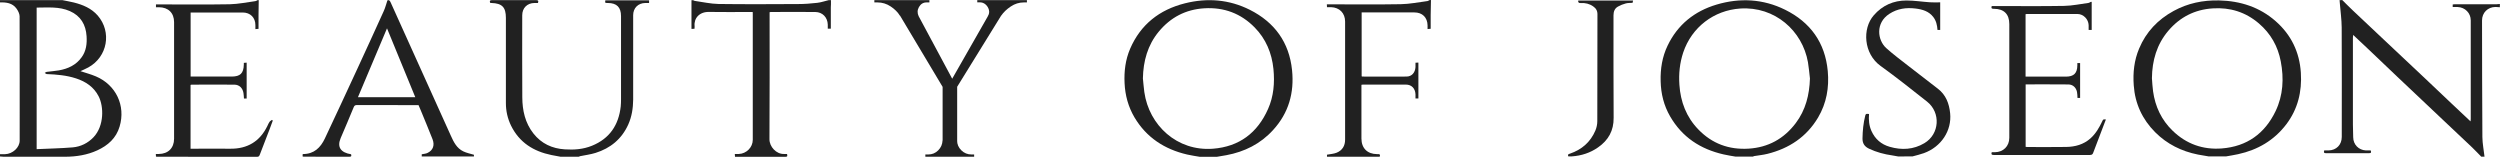
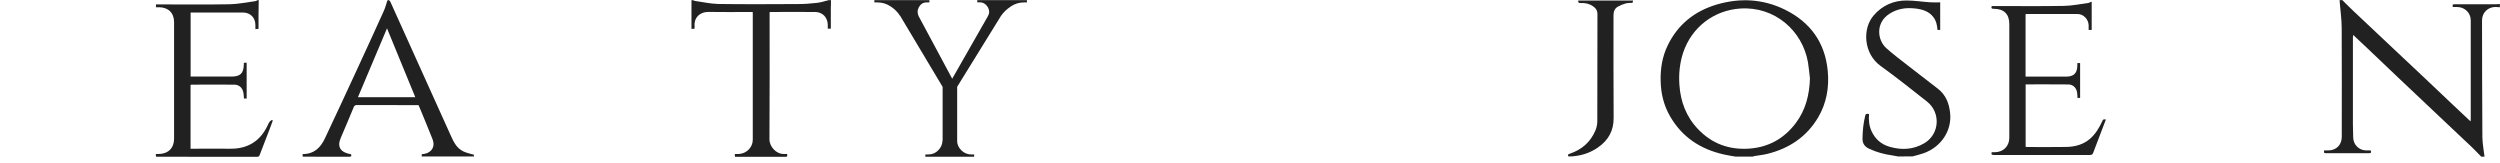
<svg xmlns="http://www.w3.org/2000/svg" viewBox="0 0 352 23" fill="none">
-   <path d="M181.92 9.869C181.52 5.959 179.46 3.139 175.99 1.389C173.08 -0.081 169.98 -0.321 166.83 0.469C163.26 1.369 160.6 3.439 159.12 6.869C158.46 8.409 158.26 10.039 158.34 11.709C158.42 13.429 158.86 15.039 159.73 16.519C161.42 19.369 163.97 21.019 167.16 21.759C167.74 21.899 168.34 21.969 168.93 22.079C169.73 22.079 170.53 22.079 171.33 22.079C171.78 21.999 172.23 21.929 172.68 21.849C175.24 21.369 177.47 20.259 179.24 18.319C181.45 15.909 182.25 13.049 181.92 9.869ZM178.54 15.349C177.05 18.709 174.49 20.649 170.79 20.939C165.73 21.329 161.78 17.639 161.12 12.959C161.03 12.319 160.99 11.679 160.92 11.039C160.97 8.609 161.58 6.359 163.15 4.459C164.81 2.449 166.94 1.329 169.56 1.169C172.33 0.999 174.72 1.889 176.66 3.869C178.24 5.479 179.07 7.469 179.3 9.709C179.49 11.649 179.34 13.559 178.54 15.349Z" fill="#212121" />
-   <path d="M201.25 0.02C201.16 0.07 201.08 0.14 200.99 0.15C199.74 0.31 198.49 0.57 197.23 0.59C193.93 0.65 190.63 0.61 187.32 0.61C187.16 0.61 187.01 0.61 186.82 0.61C186.83 0.76 186.83 0.87 186.84 1.01C187.05 1.01 187.24 1 187.42 1.01C188.61 1.05 189.39 1.86 189.39 3.03C189.39 8.58 189.39 14.12 189.39 19.67C189.39 20.54 188.99 21.18 188.2 21.5C187.78 21.67 187.31 21.69 186.84 21.78C186.84 21.84 186.84 21.96 186.84 22.07C189.33 22.07 191.79 22.07 194.26 22.07C194.41 21.64 194.12 21.7 193.89 21.7C192.52 21.69 191.69 20.86 191.69 19.5C191.69 17.14 191.69 14.77 191.69 12.41C191.69 12.26 191.69 12.1 191.69 11.94C191.79 11.93 191.84 11.91 191.89 11.91C193.91 11.91 195.93 11.9 197.95 11.91C198.75 11.91 199.26 12.45 199.3 13.27C199.31 13.47 199.3 13.66 199.3 13.86C199.46 13.86 199.59 13.86 199.71 13.86C199.71 12.17 199.71 10.5 199.71 8.81C199.57 8.82 199.45 8.83 199.3 8.83C199.3 9.04 199.31 9.24 199.3 9.44C199.26 10.22 198.78 10.78 198.03 10.78C195.96 10.8 193.88 10.78 191.81 10.78C191.79 10.78 191.76 10.76 191.72 10.74C191.72 7.76 191.72 4.77 191.72 1.75C191.88 1.75 192.01 1.75 192.14 1.75C194.48 1.75 196.82 1.75 199.15 1.75C200.26 1.75 200.98 2.45 201 3.57C201 3.74 201 3.9 201 4.09C201.17 4.08 201.29 4.07 201.44 4.05C201.44 3.38 201.43 2.74 201.44 2.09C201.45 1.39 201.47 0.69 201.48 0C201.41 0.02 201.33 0.02 201.25 0.02Z" fill="#212121" />
  <path d="M329.41 0.02C329.42 0.17 329.44 0.33 329.45 0.48C329.54 1.61 329.7 2.73 329.71 3.86C329.74 9 329.72 14.15 329.72 19.29C329.72 20.38 328.96 21.16 327.86 21.18C327.66 21.18 327.45 21.18 327.25 21.18C327.16 21.46 327.21 21.57 327.49 21.57C329.51 21.56 331.54 21.56 333.56 21.57C333.87 21.57 333.9 21.44 333.79 21.18C333.56 21.18 333.34 21.19 333.12 21.18C332.09 21.13 331.34 20.35 331.33 19.33C331.33 18.73 331.3 18.12 331.29 17.52C331.29 13.45 331.29 9.37 331.29 5.3C331.29 5.2 331.31 5.09 331.33 4.92C332.1 5.64 332.81 6.31 333.52 6.98C334.84 8.24 336.16 9.5 337.49 10.76C339.66 12.81 341.83 14.86 344 16.91C345.36 18.19 346.72 19.47 348.07 20.75C348.51 21.17 348.93 21.62 349.36 22.06C349.51 22.06 349.67 22.06 349.82 22.06C349.72 21.14 349.53 20.23 349.52 19.31C349.48 13.83 349.48 8.35 349.47 2.88C349.47 1.79 350.27 0.99 351.37 0.98C351.57 0.98 351.78 1 351.98 1.02C351.98 0.87 351.98 0.71 351.98 0.56C351.83 0.57 351.67 0.6 351.52 0.6C349.55 0.6 347.57 0.6 345.6 0.6C345.51 0.6 345.43 0.62 345.34 0.63C345.34 0.75 345.34 0.85 345.34 0.99C345.59 0.99 345.82 0.98 346.05 0.99C347.08 1.03 347.88 1.84 347.88 2.86C347.88 7.5 347.88 12.14 347.88 16.78C347.88 16.87 347.86 16.96 347.85 17.09C346.92 16.22 346.03 15.38 345.14 14.54C343.92 13.39 342.71 12.23 341.5 11.09C339.54 9.25 337.58 7.41 335.62 5.56C334.19 4.21 332.75 2.87 331.32 1.51C330.8 1.02 330.3 0.51 329.79 0.01C329.67 0.02 329.54 0.02 329.41 0.02Z" fill="#212121" />
-   <path d="M323.961 10.24C323.771 7.33 322.601 4.91 320.421 2.99C318.151 0.99 315.431 0.13 312.441 0.06C310.191 0.01 308.041 0.45 306.051 1.54C303.831 2.75 302.171 4.49 301.191 6.83C300.491 8.49 300.301 10.22 300.431 12.01C300.611 14.6 301.641 16.81 303.461 18.63C305.121 20.29 307.161 21.3 309.461 21.76C309.961 21.86 310.461 21.94 310.961 22.02C311.791 22.02 312.611 22.02 313.441 22.02C314.001 21.92 314.561 21.83 315.121 21.71C317.881 21.11 320.201 19.76 321.921 17.49C323.531 15.36 324.131 12.91 323.961 10.24ZM320.401 15.65C318.881 18.81 316.371 20.62 312.841 20.9C310.171 21.11 307.831 20.27 305.911 18.41C304.341 16.9 303.451 15.01 303.151 12.85C303.061 12.24 303.041 11.62 302.991 11.01C303.021 8.52 303.671 6.25 305.301 4.33C306.941 2.4 309.031 1.34 311.561 1.18C314.001 1.02 316.181 1.7 318.051 3.3C319.711 4.72 320.731 6.52 321.131 8.64C321.591 11.04 321.471 13.42 320.401 15.65Z" fill="#212121" />
  <path d="M257.35 10.01C256.98 6 254.9 3.13 251.34 1.37C248.25 -0.16 244.97 -0.33 241.68 0.65C238.58 1.58 236.22 3.46 234.8 6.42C234.04 8 233.77 9.69 233.82 11.44C233.86 13.2 234.27 14.86 235.15 16.38C236.84 19.31 239.42 21 242.68 21.74C243.23 21.87 243.8 21.95 244.36 22.05C245.19 22.05 246.01 22.05 246.84 22.05C246.88 22.02 246.91 21.98 246.96 21.98C247.59 21.87 248.24 21.82 248.86 21.66C251.91 20.9 254.36 19.28 255.99 16.54C257.18 14.52 257.56 12.32 257.35 10.01ZM252.83 17.35C251.17 19.54 248.96 20.76 246.2 20.93C243.43 21.1 241.05 20.22 239.13 18.23C237.44 16.49 236.62 14.34 236.46 11.94C236.35 10.38 236.51 8.86 237 7.38C238.2 3.83 241.31 1.45 245.03 1.2C249.9 0.88 253.78 4.33 254.56 8.76C254.69 9.52 254.75 10.29 254.84 11.05C254.77 13.35 254.24 15.49 252.83 17.35Z" fill="#212121" />
  <path d="M294.36 0.27C294.26 0.32 294.17 0.4 294.07 0.41C292.93 0.56 291.78 0.81 290.63 0.83C287.38 0.89 284.13 0.85 280.88 0.85C280.73 0.85 280.58 0.85 280.44 0.85C280.3 1.25 280.53 1.24 280.77 1.24C282.17 1.25 282.91 2 282.91 3.39C282.91 3.87 282.91 4.34 282.91 4.82C282.91 9.68 282.91 14.54 282.91 19.4C282.91 20.58 282.07 21.42 280.89 21.43C280.74 21.43 280.59 21.43 280.44 21.43C280.31 21.81 280.52 21.82 280.76 21.82C285.26 21.82 289.76 21.82 294.26 21.82C294.53 21.82 294.65 21.73 294.73 21.49C295.1 20.49 295.49 19.5 295.87 18.5C296.08 17.94 296.29 17.39 296.51 16.82C296.12 16.79 296.13 16.79 296 17.07C295.57 17.97 295.08 18.83 294.32 19.5C293.36 20.35 292.18 20.67 290.93 20.69C289.13 20.72 287.32 20.7 285.52 20.7C285.42 20.7 285.32 20.69 285.21 20.68C285.21 17.74 285.21 14.83 285.21 11.88C287.24 11.88 289.23 11.87 291.23 11.89C291.86 11.9 292.31 12.32 292.44 12.94C292.5 13.21 292.49 13.5 292.51 13.79C292.64 13.79 292.76 13.79 292.88 13.79C292.88 12.14 292.88 10.51 292.88 8.88C292.74 8.88 292.63 8.88 292.49 8.88C292.49 9 292.49 9.1 292.49 9.2C292.48 10.31 291.99 10.79 290.88 10.79C289.13 10.79 287.37 10.79 285.62 10.79C285.48 10.79 285.34 10.79 285.2 10.79C285.2 7.83 285.2 4.92 285.2 2C285.27 1.99 285.32 1.97 285.36 1.97C287.75 1.97 290.13 1.96 292.52 1.97C293.35 1.98 294.05 2.71 294.08 3.54C294.09 3.76 294.08 3.97 294.08 4.21C294.24 4.21 294.36 4.21 294.51 4.21C294.51 2.88 294.51 1.57 294.51 0.25C294.47 0.27 294.42 0.27 294.36 0.27Z" fill="#212121" />
  <path d="M269.29 22.02C269.82 21.87 270.371 21.75 270.891 21.56C273.331 20.67 274.83 18.39 274.58 15.94C274.44 14.58 273.99 13.36 272.85 12.49C271.48 11.44 270.12 10.39 268.76 9.33C267.69 8.49 266.59 7.68 265.58 6.77C264.35 5.66 264.03 3.24 266.02 1.95C267.16 1.21 268.4 1.04 269.71 1.2C270.68 1.32 271.58 1.58 272.21 2.4C272.62 2.93 272.75 3.55 272.8 4.21C272.95 4.21 273.09 4.21 273.18 4.21C273.18 2.92 273.18 1.65 273.18 0.33C272.66 0.33 272.19 0.36 271.73 0.32C270.63 0.25 269.53 0.07 268.43 0.07C266.61 0.07 265.05 0.75 263.83 2.15C262.17 4.05 262.41 7.56 264.77 9.27C267 10.88 269.16 12.59 271.32 14.3C273.29 15.85 273.1 18.89 270.95 20.16C269.42 21.07 267.76 21.16 266.07 20.67C264.88 20.33 264.01 19.58 263.5 18.44C263.16 17.69 263.09 16.88 263.16 16.05C262.93 16.05 262.71 15.93 262.63 16.27C262.36 17.32 262.26 18.39 262.24 19.48C262.23 20.2 262.53 20.64 263.17 20.94C264.21 21.43 265.29 21.72 266.42 21.88C266.71 21.92 266.99 21.98 267.27 22.03C267.94 22.02 268.61 22.02 269.29 22.02Z" fill="#212121" />
  <path d="M222.21 0.08C222.18 0.35 222.3 0.45 222.57 0.43C223.2 0.39 223.8 0.53 224.32 0.9C224.71 1.17 224.93 1.51 224.92 2.03C224.91 7.04 224.92 12.06 224.9 17.07C224.9 17.51 224.8 17.98 224.63 18.38C223.94 20 222.72 21.06 221.06 21.63C220.88 21.69 220.69 21.72 220.82 22.02C220.97 22.02 221.13 22.03 221.3 22.02C222.65 21.93 223.9 21.53 225.01 20.75C226.46 19.74 227.22 18.4 227.2 16.58C227.16 11.77 227.19 6.96 227.18 2.16C227.18 1.62 227.35 1.18 227.82 0.92C228.16 0.73 228.54 0.58 228.92 0.48C229.22 0.4 229.55 0.42 229.86 0.4C229.89 0.28 229.91 0.18 229.94 0.08C227.36 0.08 224.79 0.08 222.21 0.08Z" fill="#212121" />
  <path d="M116.98 1.03C116.98 1.03 116.98 3.04 116.98 4.04C116.84 4.04 116.72 4.04 116.55 4.04C116.55 3.85 116.56 3.66 116.55 3.46C116.52 2.45 115.81 1.7 114.8 1.69C112.7 1.67 110.6 1.68 108.51 1.69C108.47 1.69 108.44 1.7 108.36 1.72C108.36 1.87 108.36 2.03 108.36 2.18C108.36 7.99 108.38 13.79 108.34 19.599C108.33 20.64 109.29 21.73 110.42 21.68C110.55 21.669 110.68 21.68 110.81 21.68C110.88 21.919 110.9 22.079 110.6 22.079C108.24 22.079 105.88 22.079 103.49 22.079C103.48 21.95 103.47 21.84 103.46 21.68C103.67 21.68 103.85 21.689 104.03 21.68C105.09 21.64 105.99 20.75 105.99 19.689C106 13.78 105.99 7.87 105.99 1.96C105.99 1.88 105.98 1.81 105.98 1.69C105.78 1.69 105.6 1.69 105.42 1.69C103.55 1.69 101.67 1.71 99.8 1.68C98.48 1.66 97.68 2.57 97.8 3.68C97.81 3.8 97.79 3.91 97.78 4.05C97.65 4.06 97.53 4.06 97.36 4.07C97.36 2.71 97.36 1.37 97.36 0.03C97.44 0.03 97.52 0.03 97.6 0.03C97.68 0.07 97.76 0.12 97.84 0.13C98.94 0.28 100.05 0.54 101.16 0.56C104.9 0.61 108.65 0.59 112.39 0.57C113.28 0.57 114.18 0.5 115.06 0.4C115.61 0.34 116.14 0.15 116.68 0.02C116.79 0.02 116.89 0.02 117 0.02C117 0.2 117 0.6 117 0.6" fill="#212121" />
-   <path d="M13.51 10.759C12.79 10.45 12.03 10.259 11.33 10.02C11.66 9.86 12.06 9.7 12.44 9.49C15.13 8.01 15.77 4.51 13.76 2.19C12.87 1.17 11.67 0.67 10.39 0.35C9.85 0.22 9.32 0.13 8.79 0.02C5.86 0.02 2.93 0.02 0 0.02C0 0.13 0 0.23 0 0.34C0.88 0.31 1.74 0.42 2.31 1.19C2.54 1.5 2.75 1.92 2.76 2.28C2.78 8.12 2.77 13.96 2.77 19.799C2.77 20.77 1.78 21.68 0.71 21.709C0.47 21.72 0.24 21.709 0 21.709C0 21.82 0 21.919 0 22.029C0.17 22.04 0.34 22.07 0.51 22.07C3.41 22.07 6.31 22.079 9.21 22.07C10.76 22.059 12.28 21.82 13.7 21.169C15.2 20.48 16.36 19.45 16.84 17.82C17.72 14.88 16.33 11.96 13.51 10.759ZM13.17 19.32C12.38 20.149 11.37 20.649 10.25 20.75C8.57 20.89 6.89 20.919 5.16 21C5.16 14.29 5.16 7.7 5.16 1.07C6.74 1.07 8.33 0.9 9.83 1.56C11.36 2.23 12.09 3.48 12.19 5.1C12.26 6.15 12.14 7.18 11.49 8.07C10.7 9.17 9.57 9.68 8.29 9.91C7.72 10.009 7.14 10.04 6.57 10.12C6.48 10.13 6.39 10.22 6.3 10.27C6.4 10.319 6.49 10.419 6.59 10.43C7.99 10.489 9.37 10.6 10.71 11.04C12.08 11.489 13.22 12.249 13.89 13.569C14.61 14.97 14.7 17.7 13.17 19.32Z" fill="#212121" />
-   <path d="M81.48 22.07C81.55 22.04 81.61 22.009 81.68 21.989C82.4 21.84 83.15 21.75 83.85 21.529C85.96 20.869 87.54 19.57 88.46 17.529C88.96 16.41 89.14 15.229 89.15 14.02C89.16 10.059 89.15 6.1 89.15 2.14C89.15 1.13 89.85 0.43 90.87 0.42C91.04 0.42 91.21 0.42 91.39 0.42C91.39 0.27 91.39 0.16 91.39 0.05C89.32 0.05 87.27 0.05 85.23 0.05C85.18 0.42 85.18 0.42 85.59 0.42C86.84 0.43 87.44 1.02 87.44 2.27C87.44 6.18 87.44 10.079 87.44 13.989C87.44 14.319 87.43 14.649 87.4 14.979C87.11 17.599 85.84 19.509 83.35 20.52C82.12 21.02 80.83 21.119 79.53 21.029C77.75 20.919 76.24 20.23 75.11 18.799C73.93 17.299 73.55 15.55 73.54 13.71C73.51 9.86 73.53 6 73.53 2.15C73.53 1.13 74.22 0.44 75.24 0.42C75.41 0.42 75.58 0.42 75.74 0.42C75.86 0.13 75.78 0.02 75.5 0.02C73.42 0.03 71.34 0.03 69.26 0.02C68.97 0.02 68.92 0.13 69.01 0.4C69.08 0.41 69.14 0.42 69.2 0.42C70.7 0.47 71.23 1.02 71.23 2.52C71.23 6.52 71.22 10.52 71.23 14.52C71.23 15.63 71.47 16.7 71.96 17.7C73.13 20.07 75.12 21.309 77.64 21.829C78.07 21.919 78.5 21.989 78.93 22.07C79.79 22.07 80.63 22.07 81.48 22.07Z" fill="#212121" />
  <path d="M36.27 0.02C36.17 0.07 36.07 0.14 35.96 0.16C34.76 0.32 33.57 0.57 32.36 0.6C29.05 0.66 25.74 0.62 22.43 0.62C22.28 0.62 22.12 0.62 21.96 0.62C21.96 0.77 21.96 0.87 21.96 1.02C22.12 1.02 22.26 1.02 22.4 1.02C23.69 1.03 24.51 1.82 24.51 3.11C24.52 8.58 24.52 14.059 24.51 19.529C24.51 20.849 23.67 21.669 22.36 21.68C22.23 21.68 22.1 21.68 21.94 21.68C21.95 21.829 21.96 21.939 21.96 22.049C22.03 22.059 22.07 22.07 22.11 22.07C26.81 22.07 31.5 22.07 36.2 22.079C36.43 22.079 36.51 21.97 36.58 21.779C37.04 20.579 37.51 19.369 37.97 18.169C38.12 17.77 38.26 17.369 38.41 16.98C38.37 16.95 38.33 16.91 38.29 16.88C38.17 16.97 38.02 17.049 37.94 17.169C37.82 17.34 37.74 17.54 37.65 17.73C36.59 19.919 34.83 20.97 32.4 20.939C30.69 20.919 28.97 20.939 27.26 20.939C27.12 20.939 26.98 20.939 26.83 20.939C26.83 17.91 26.83 14.93 26.83 11.96C26.89 11.94 26.92 11.919 26.96 11.919C28.98 11.919 31 11.899 33.01 11.919C33.7 11.93 34.17 12.399 34.28 13.1C34.32 13.35 34.33 13.61 34.35 13.87C34.49 13.87 34.61 13.87 34.73 13.87C34.73 12.18 34.73 10.509 34.73 8.82C34.58 8.83 34.46 8.84 34.33 8.85C34.34 8.94 34.33 9.02 34.33 9.1C34.3 10.319 33.83 10.78 32.61 10.78C30.83 10.78 29.05 10.78 27.27 10.78C27.13 10.78 26.99 10.78 26.84 10.78C26.84 7.75 26.84 4.78 26.84 1.76C27 1.76 27.14 1.76 27.28 1.76C29.58 1.76 31.87 1.76 34.17 1.76C35.24 1.76 35.96 2.47 35.96 3.54C35.96 3.72 35.96 3.9 35.96 4.1C36.13 4.09 36.25 4.08 36.4 4.06C36.4 3.39 36.39 2.75 36.4 2.11C36.4 1.41 36.41 0.72 36.43 0.02C36.37 0.02 36.32 0.02 36.27 0.02Z" fill="#212121" />
  <path d="M65.23 21.311C64.31 20.87 63.88 20 63.49 19.131C60.65 12.861 57.82 6.58 54.99 0.31C54.89 0.09 54.77 -0.05 54.55 0.05C54.37 0.59 54.24 1.12 54.01 1.61C52.8 4.29 51.57 6.96 50.34 9.63C48.82 12.921 47.29 16.21 45.74 19.5C45.13 20.791 44.22 21.68 42.68 21.691C42.66 21.691 42.64 21.71 42.61 21.73C42.61 21.83 42.61 21.93 42.61 22.03C42.66 22.041 42.7 22.061 42.74 22.061C44.9 22.061 47.05 22.06 49.21 22.07C49.51 22.07 49.49 21.91 49.43 21.721C47.95 21.48 47.44 20.691 47.96 19.46C48.57 18.011 49.2 16.581 49.79 15.12C49.89 14.87 50 14.79 50.27 14.79C52.62 14.8 54.98 14.8 57.34 14.8C57.87 14.8 58.4 14.8 58.93 14.8C59.06 15.12 59.19 15.421 59.32 15.72C59.85 17.011 60.39 18.3 60.9 19.601C61.23 20.451 60.97 21.16 60.2 21.53C59.96 21.651 59.67 21.66 59.38 21.721C59.38 21.811 59.38 21.921 59.38 22.03C61.84 22.03 64.28 22.03 66.73 22.03C66.73 21.901 66.73 21.8 66.73 21.791C66.19 21.631 65.68 21.53 65.23 21.311ZM50.4 13.681C51.76 10.47 53.1 7.29 54.49 3.99C55.84 7.27 57.14 10.45 58.47 13.681C55.76 13.681 53.11 13.681 50.4 13.681Z" fill="#212121" />
  <path d="M129.35 2.29L126.7 2.2C126.41 1.72 125.98 1.29 125.41 0.91C124.84 0.53 124.22 0.34 123.55 0.34H123.11V0.02H130.86V0.34H130.45C129.99 0.34 129.64 0.56 129.39 0.99C129.15 1.41 129.14 1.85 129.35 2.29ZM128.15 0.05L134.32 11.55L132.97 12.649L125.44 0.05H128.15ZM132.78 19.77V22.07H130.29V21.75C130.54 21.75 130.68 21.75 130.7 21.75C131.25 21.75 131.71 21.559 132.1 21.169C132.49 20.779 132.69 20.309 132.71 19.77H132.78ZM134.77 11.93V22.07H132.72V11.93H134.77ZM140.37 0.05H142.29L134.54 12.589L133.41 12.239L140.37 0.05ZM134.67 19.77H134.76C134.76 20.32 134.96 20.779 135.36 21.169C135.76 21.559 136.23 21.75 136.78 21.75H137.16V22.07H134.67V19.77ZM139.08 2.29C139.27 2 139.32 1.7 139.24 1.39C139.16 1.09 139 0.83 138.77 0.63C138.54 0.43 138.28 0.33 137.98 0.33H137.6V0.02H144.59V0.34H144.15C143.5 0.34 142.89 0.53 142.32 0.91C141.75 1.29 141.3 1.72 140.97 2.2L139.08 2.29Z" fill="#212121" />
</svg>